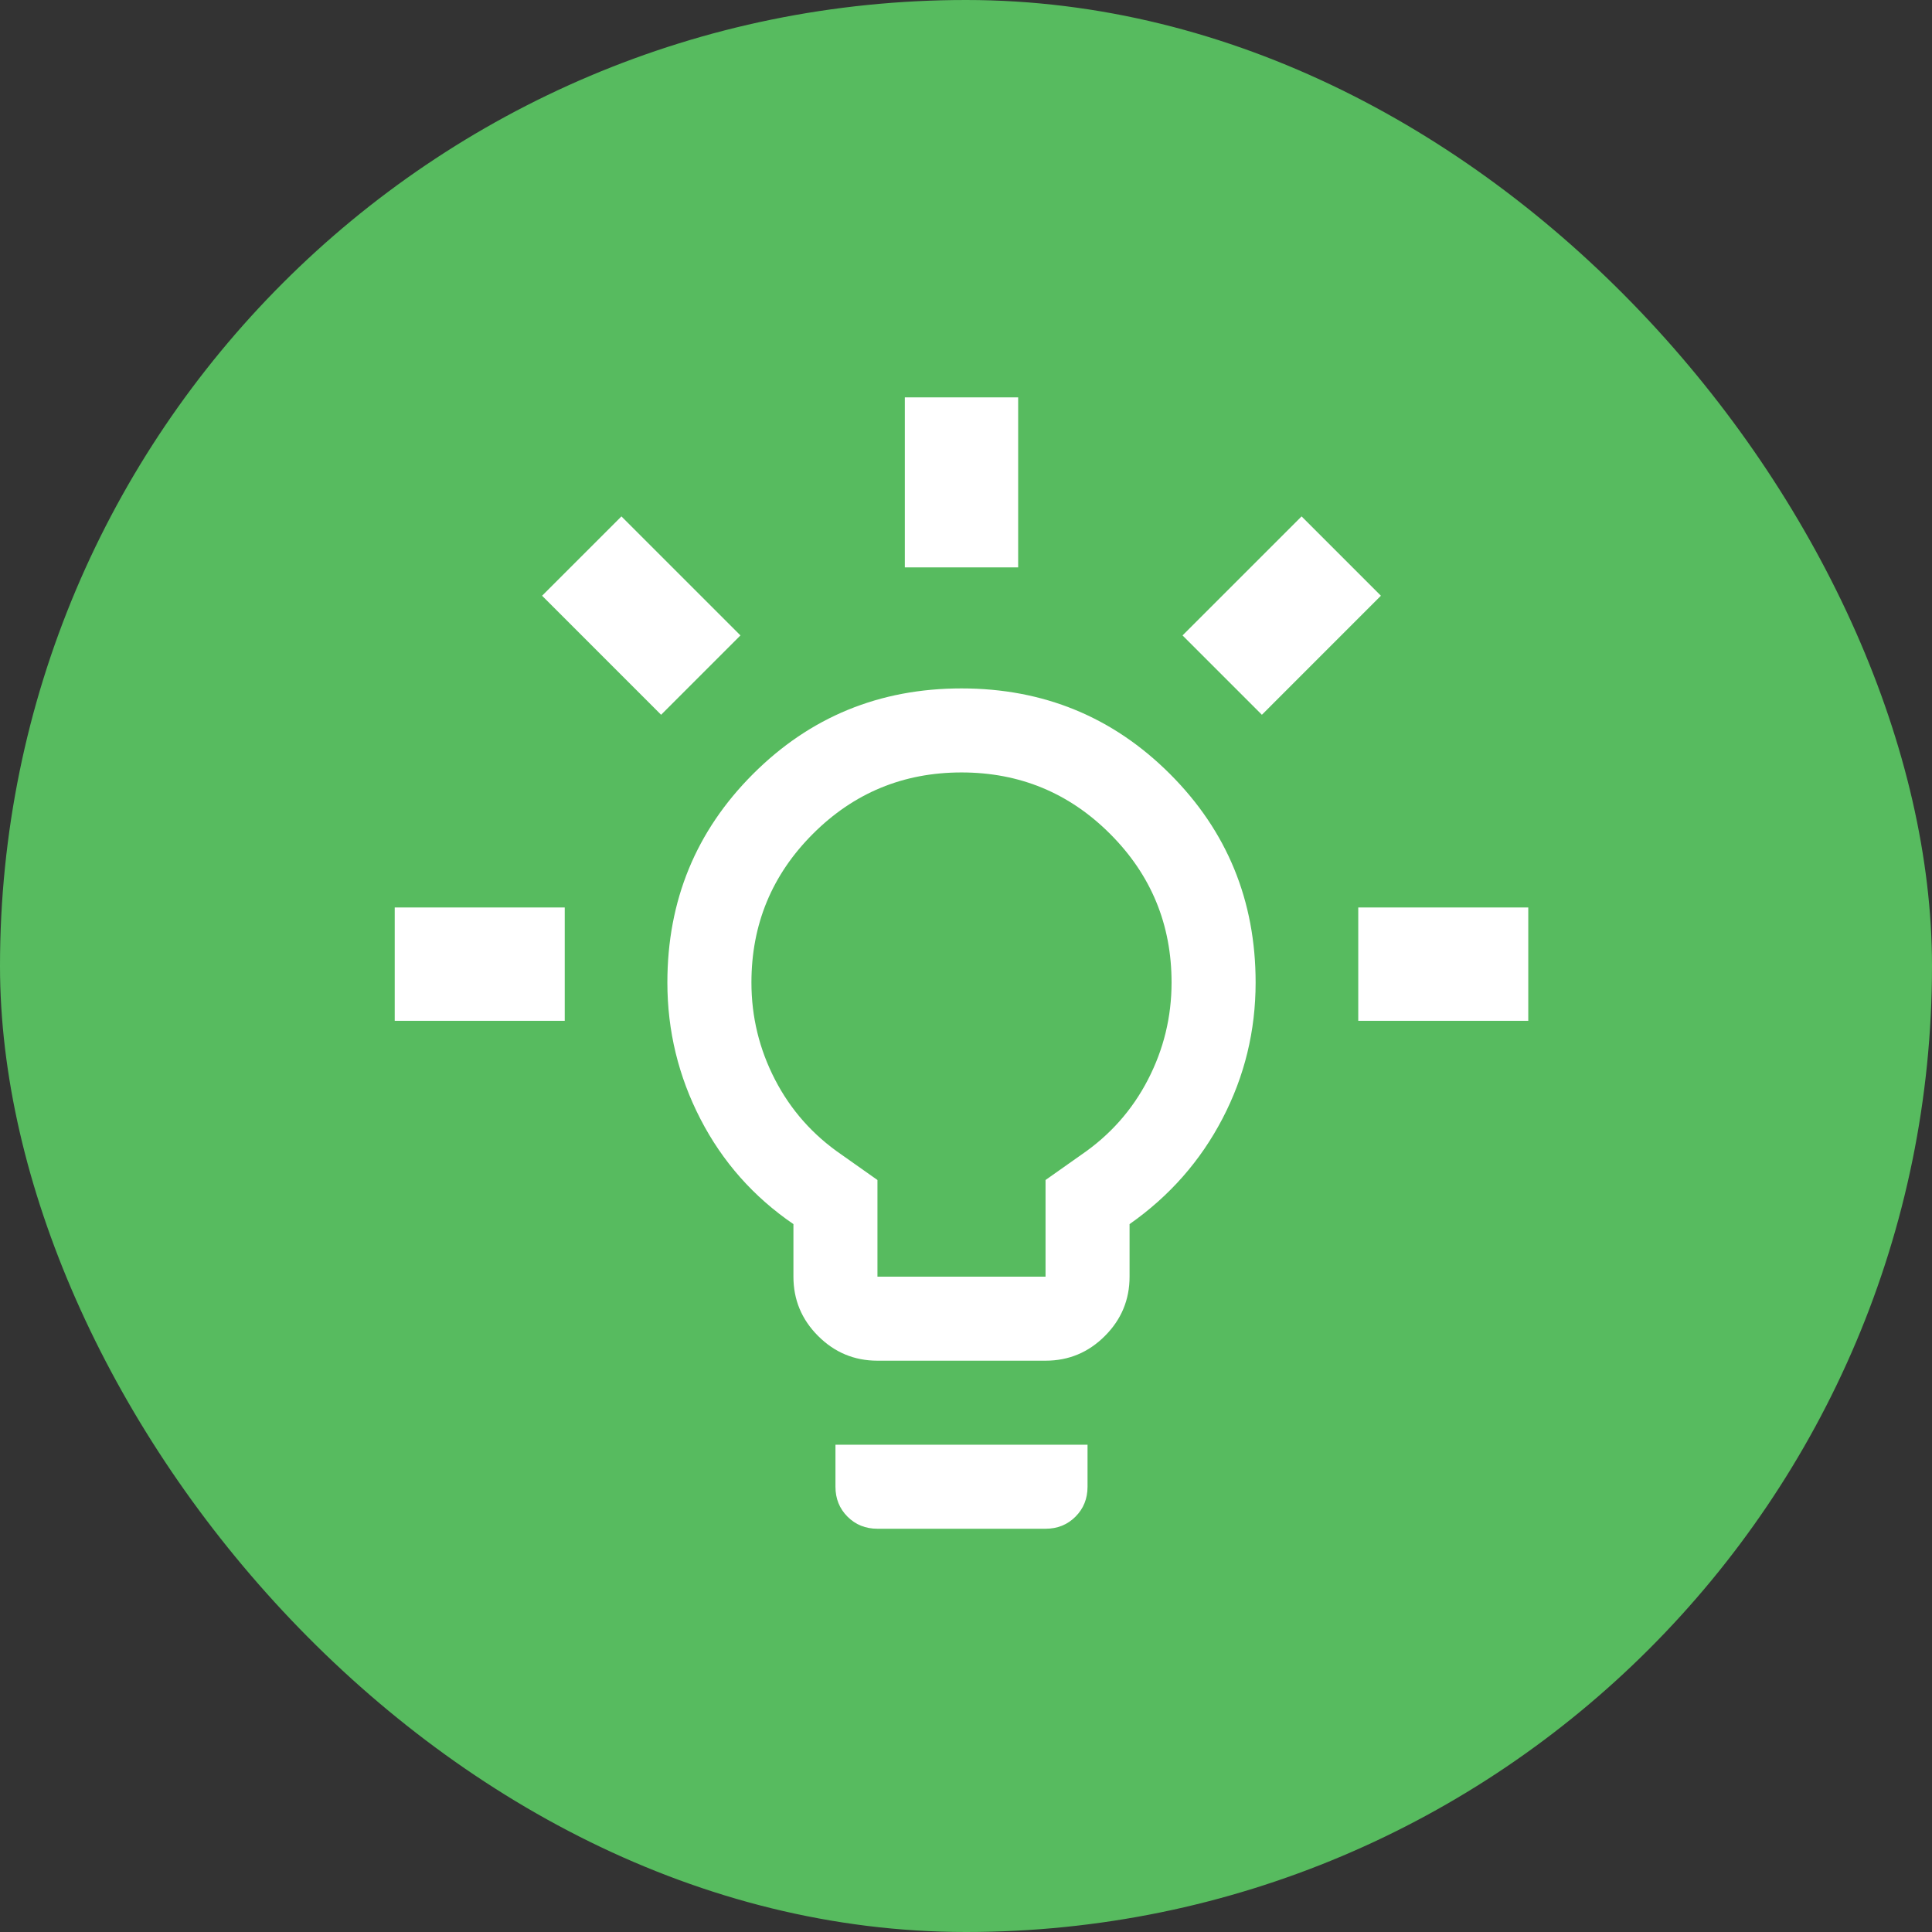
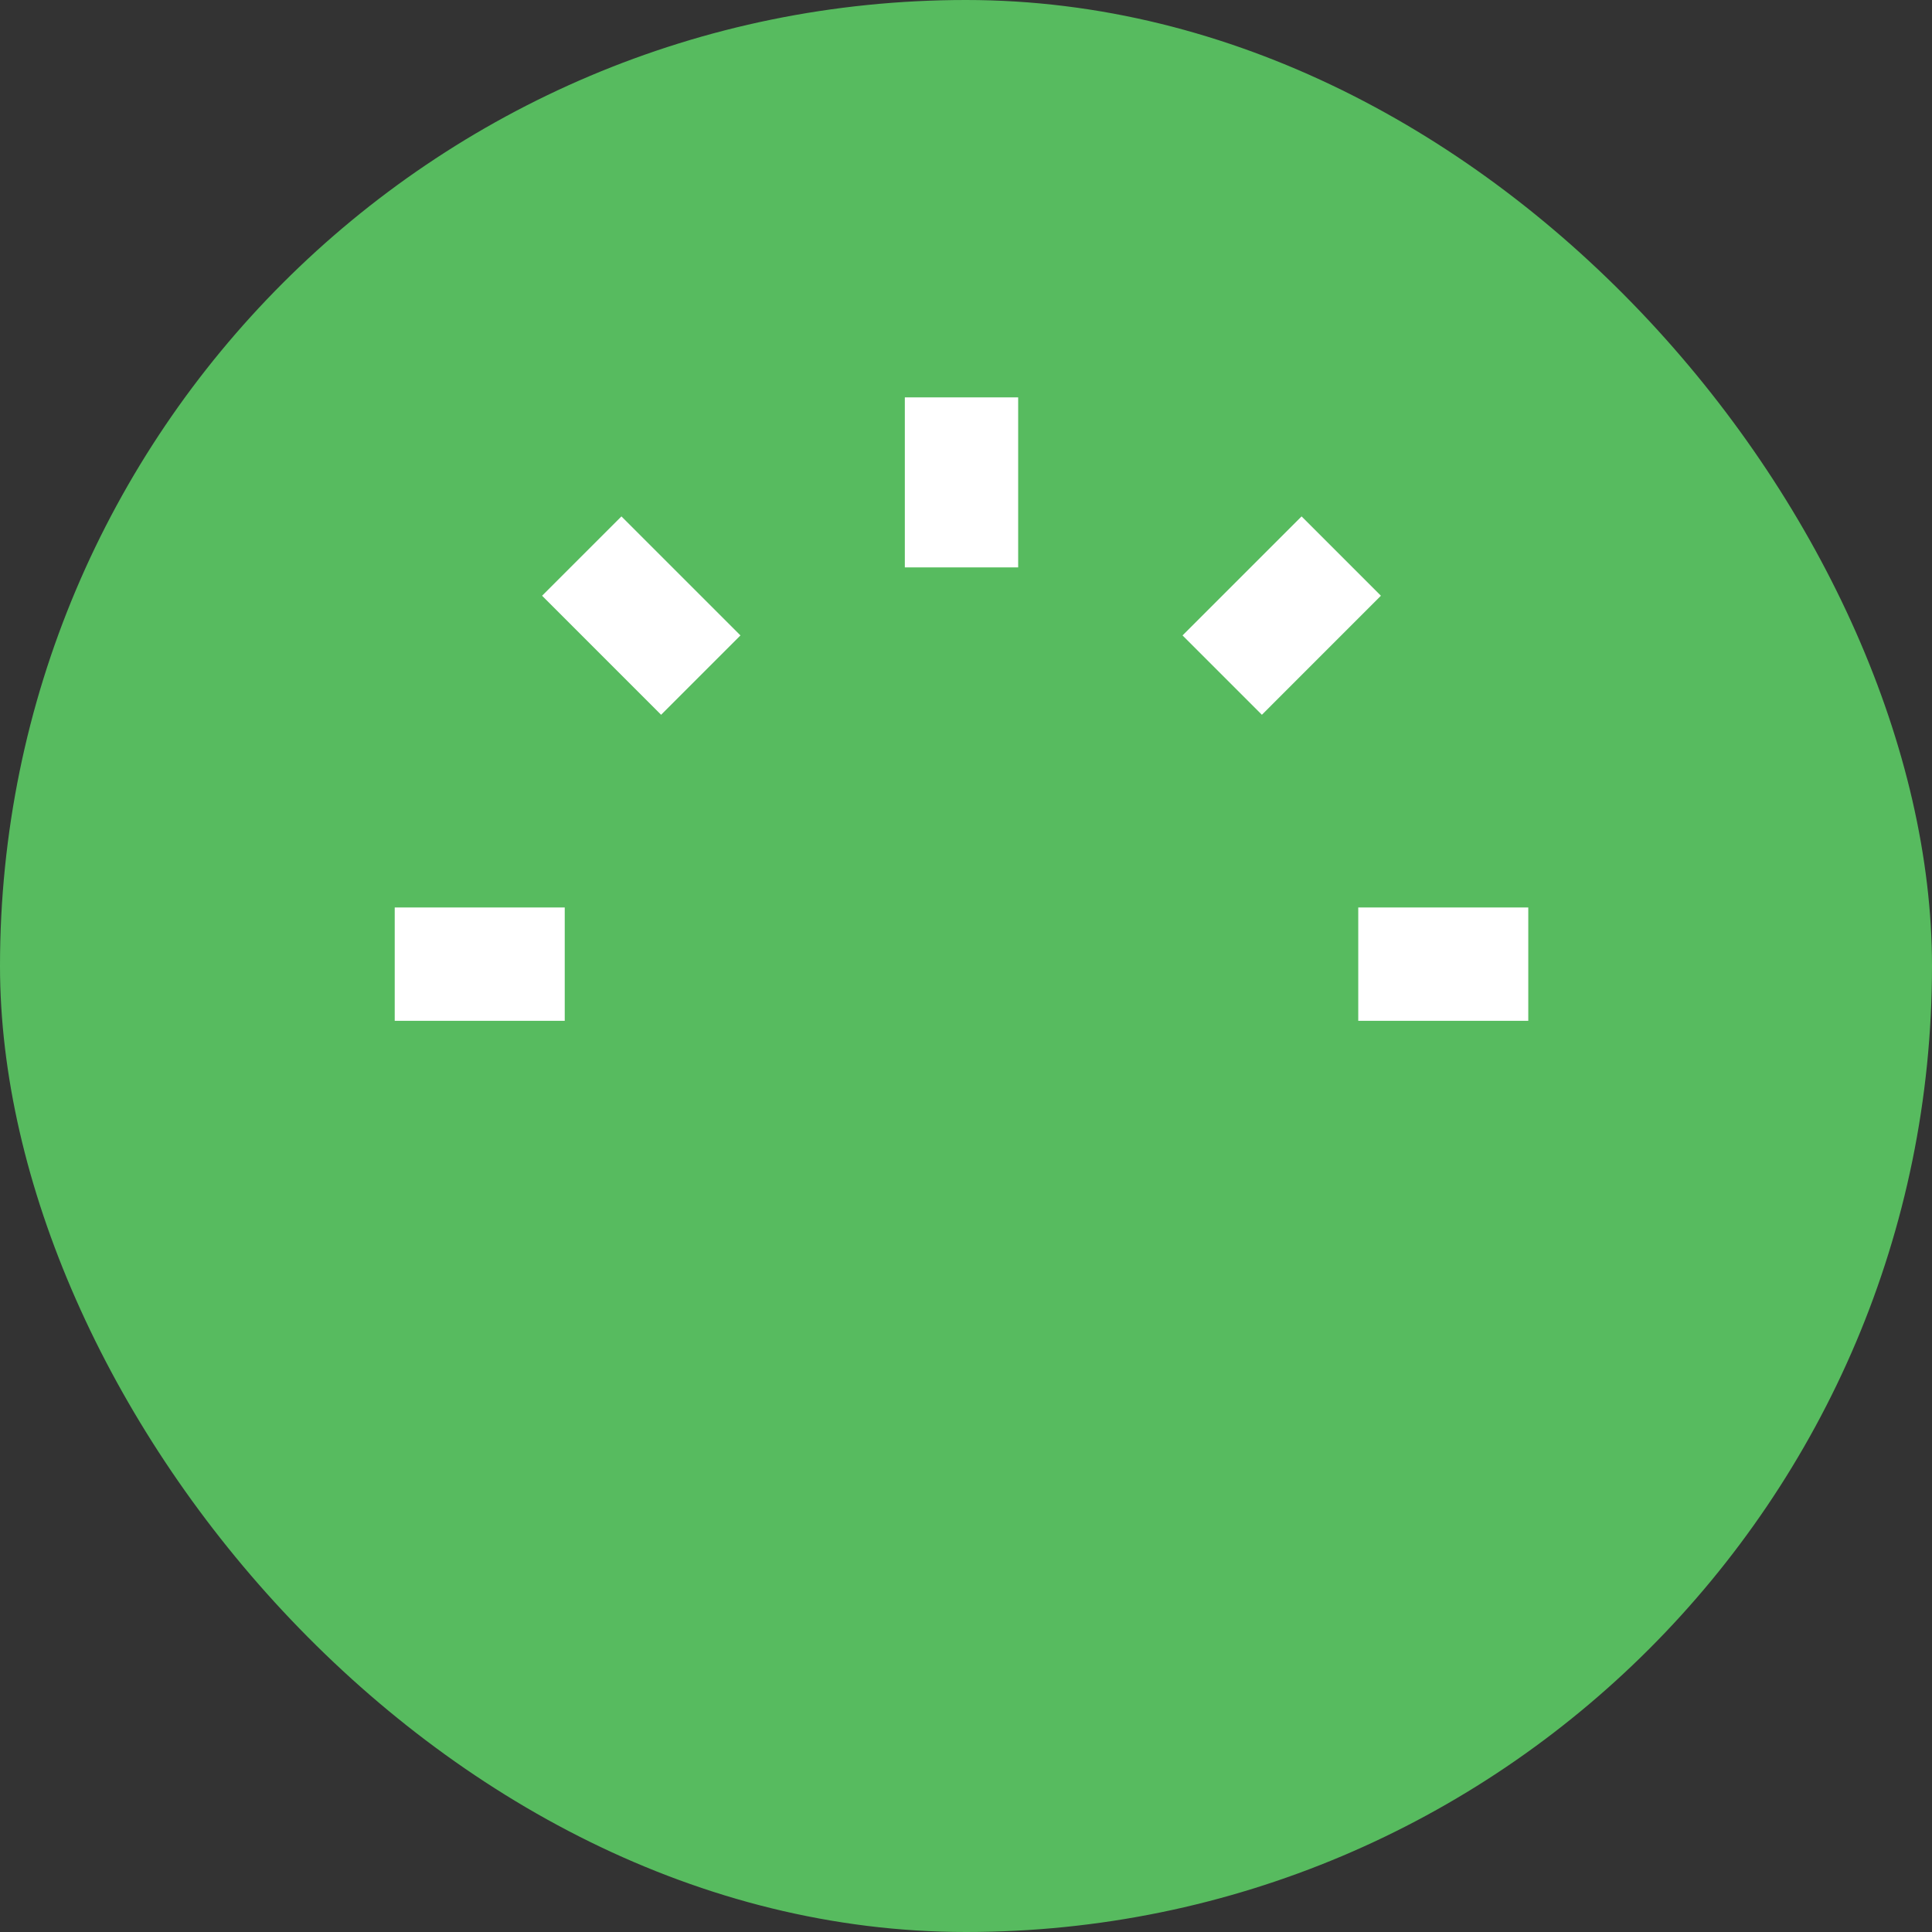
<svg xmlns="http://www.w3.org/2000/svg" width="65" height="65" viewBox="0 0 65 65" fill="none">
  <rect x="0" y="0" width="65" height="65" fill="#333333" stroke="none" />
  <rect width="65" height="65" rx="32.5" fill="#57BB5F" />
-   <path d="M34.255 13.369L34.255 19.09L30.442 19.09V13.369L34.255 13.369ZM51.417 30.531V34.345L45.697 34.345V30.531H51.417ZM19 30.531L19 34.345H13.28L13.28 30.531L19 30.531ZM20.907 17.374L24.912 21.378L22.242 24.048L18.238 20.043L20.907 17.374ZM43.79 17.374L46.459 20.043L42.455 24.048L39.785 21.378L43.79 17.374Z" fill="white" />
-   <path d="M29.521 45.779C28.744 45.779 28.078 45.502 27.525 44.948C26.971 44.395 26.694 43.729 26.694 42.952V41.184C25.351 40.266 24.309 39.088 23.567 37.651C22.825 36.213 22.453 34.682 22.453 33.056C22.453 30.3 23.413 27.962 25.334 26.041C27.254 24.121 29.592 23.161 32.349 23.161C35.105 23.161 37.443 24.121 39.364 26.041C41.284 27.962 42.244 30.3 42.244 33.056C42.244 34.682 41.873 36.208 41.13 37.633C40.388 39.058 39.346 40.242 38.003 41.184V42.952C38.003 43.729 37.726 44.395 37.172 44.948C36.619 45.502 35.953 45.779 35.176 45.779H29.521ZM29.521 42.952H35.176V39.7L36.377 38.852C37.343 38.192 38.091 37.35 38.621 36.325C39.151 35.3 39.416 34.211 39.416 33.056C39.416 31.101 38.727 29.434 37.349 28.056C35.971 26.677 34.304 25.988 32.349 25.988C30.393 25.988 28.726 26.677 27.348 28.056C25.97 29.434 25.281 31.101 25.281 33.056C25.281 34.211 25.546 35.3 26.076 36.325C26.606 37.35 27.354 38.192 28.32 38.852L29.521 39.7V42.952ZM29.521 51.433C29.121 51.433 28.785 51.298 28.514 51.027C28.243 50.756 28.108 50.42 28.108 50.02V48.606H36.589V50.02C36.589 50.42 36.454 50.756 36.183 51.027C35.912 51.298 35.576 51.433 35.176 51.433H29.521Z" fill="white" />
+   <path d="M34.255 13.369L34.255 19.09L30.442 19.09V13.369L34.255 13.369ZM51.417 30.531V34.345L45.697 34.345V30.531H51.417ZM19 30.531L19 34.345H13.28L13.28 30.531L19 30.531ZM20.907 17.374L24.912 21.378L22.242 24.048L18.238 20.043L20.907 17.374ZM43.79 17.374L46.459 20.043L42.455 24.048L39.785 21.378Z" fill="white" />
</svg>